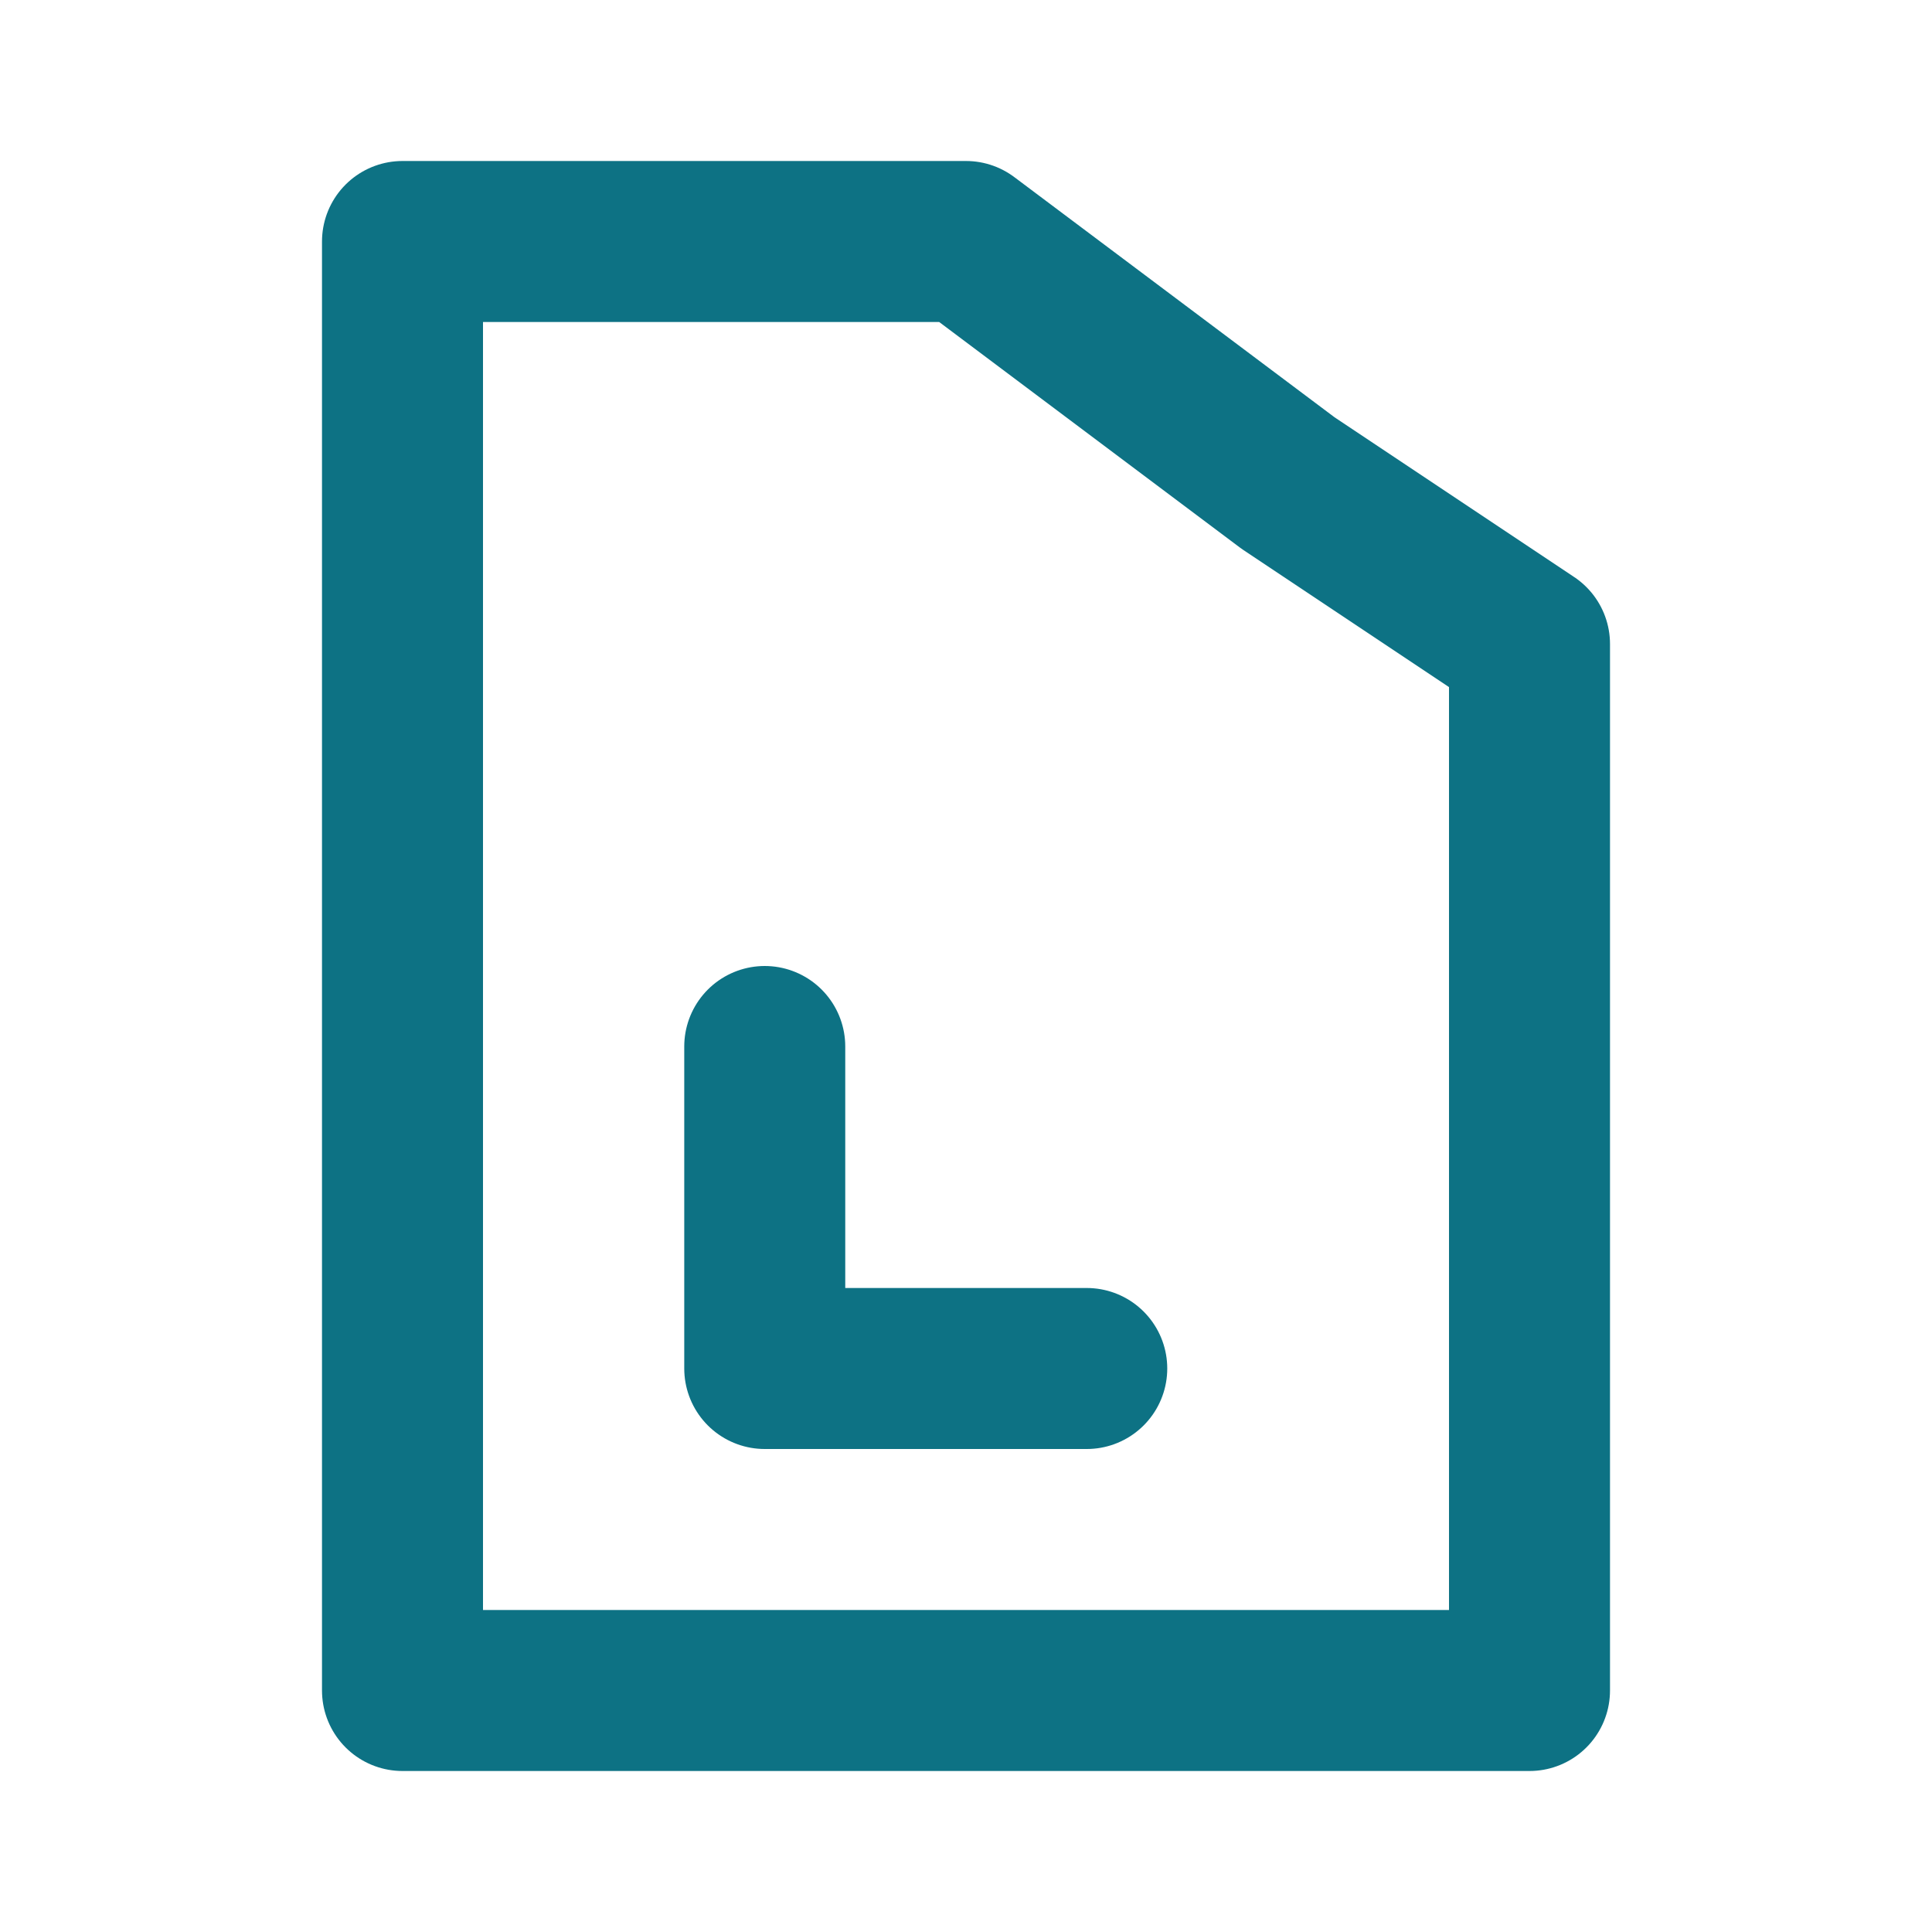
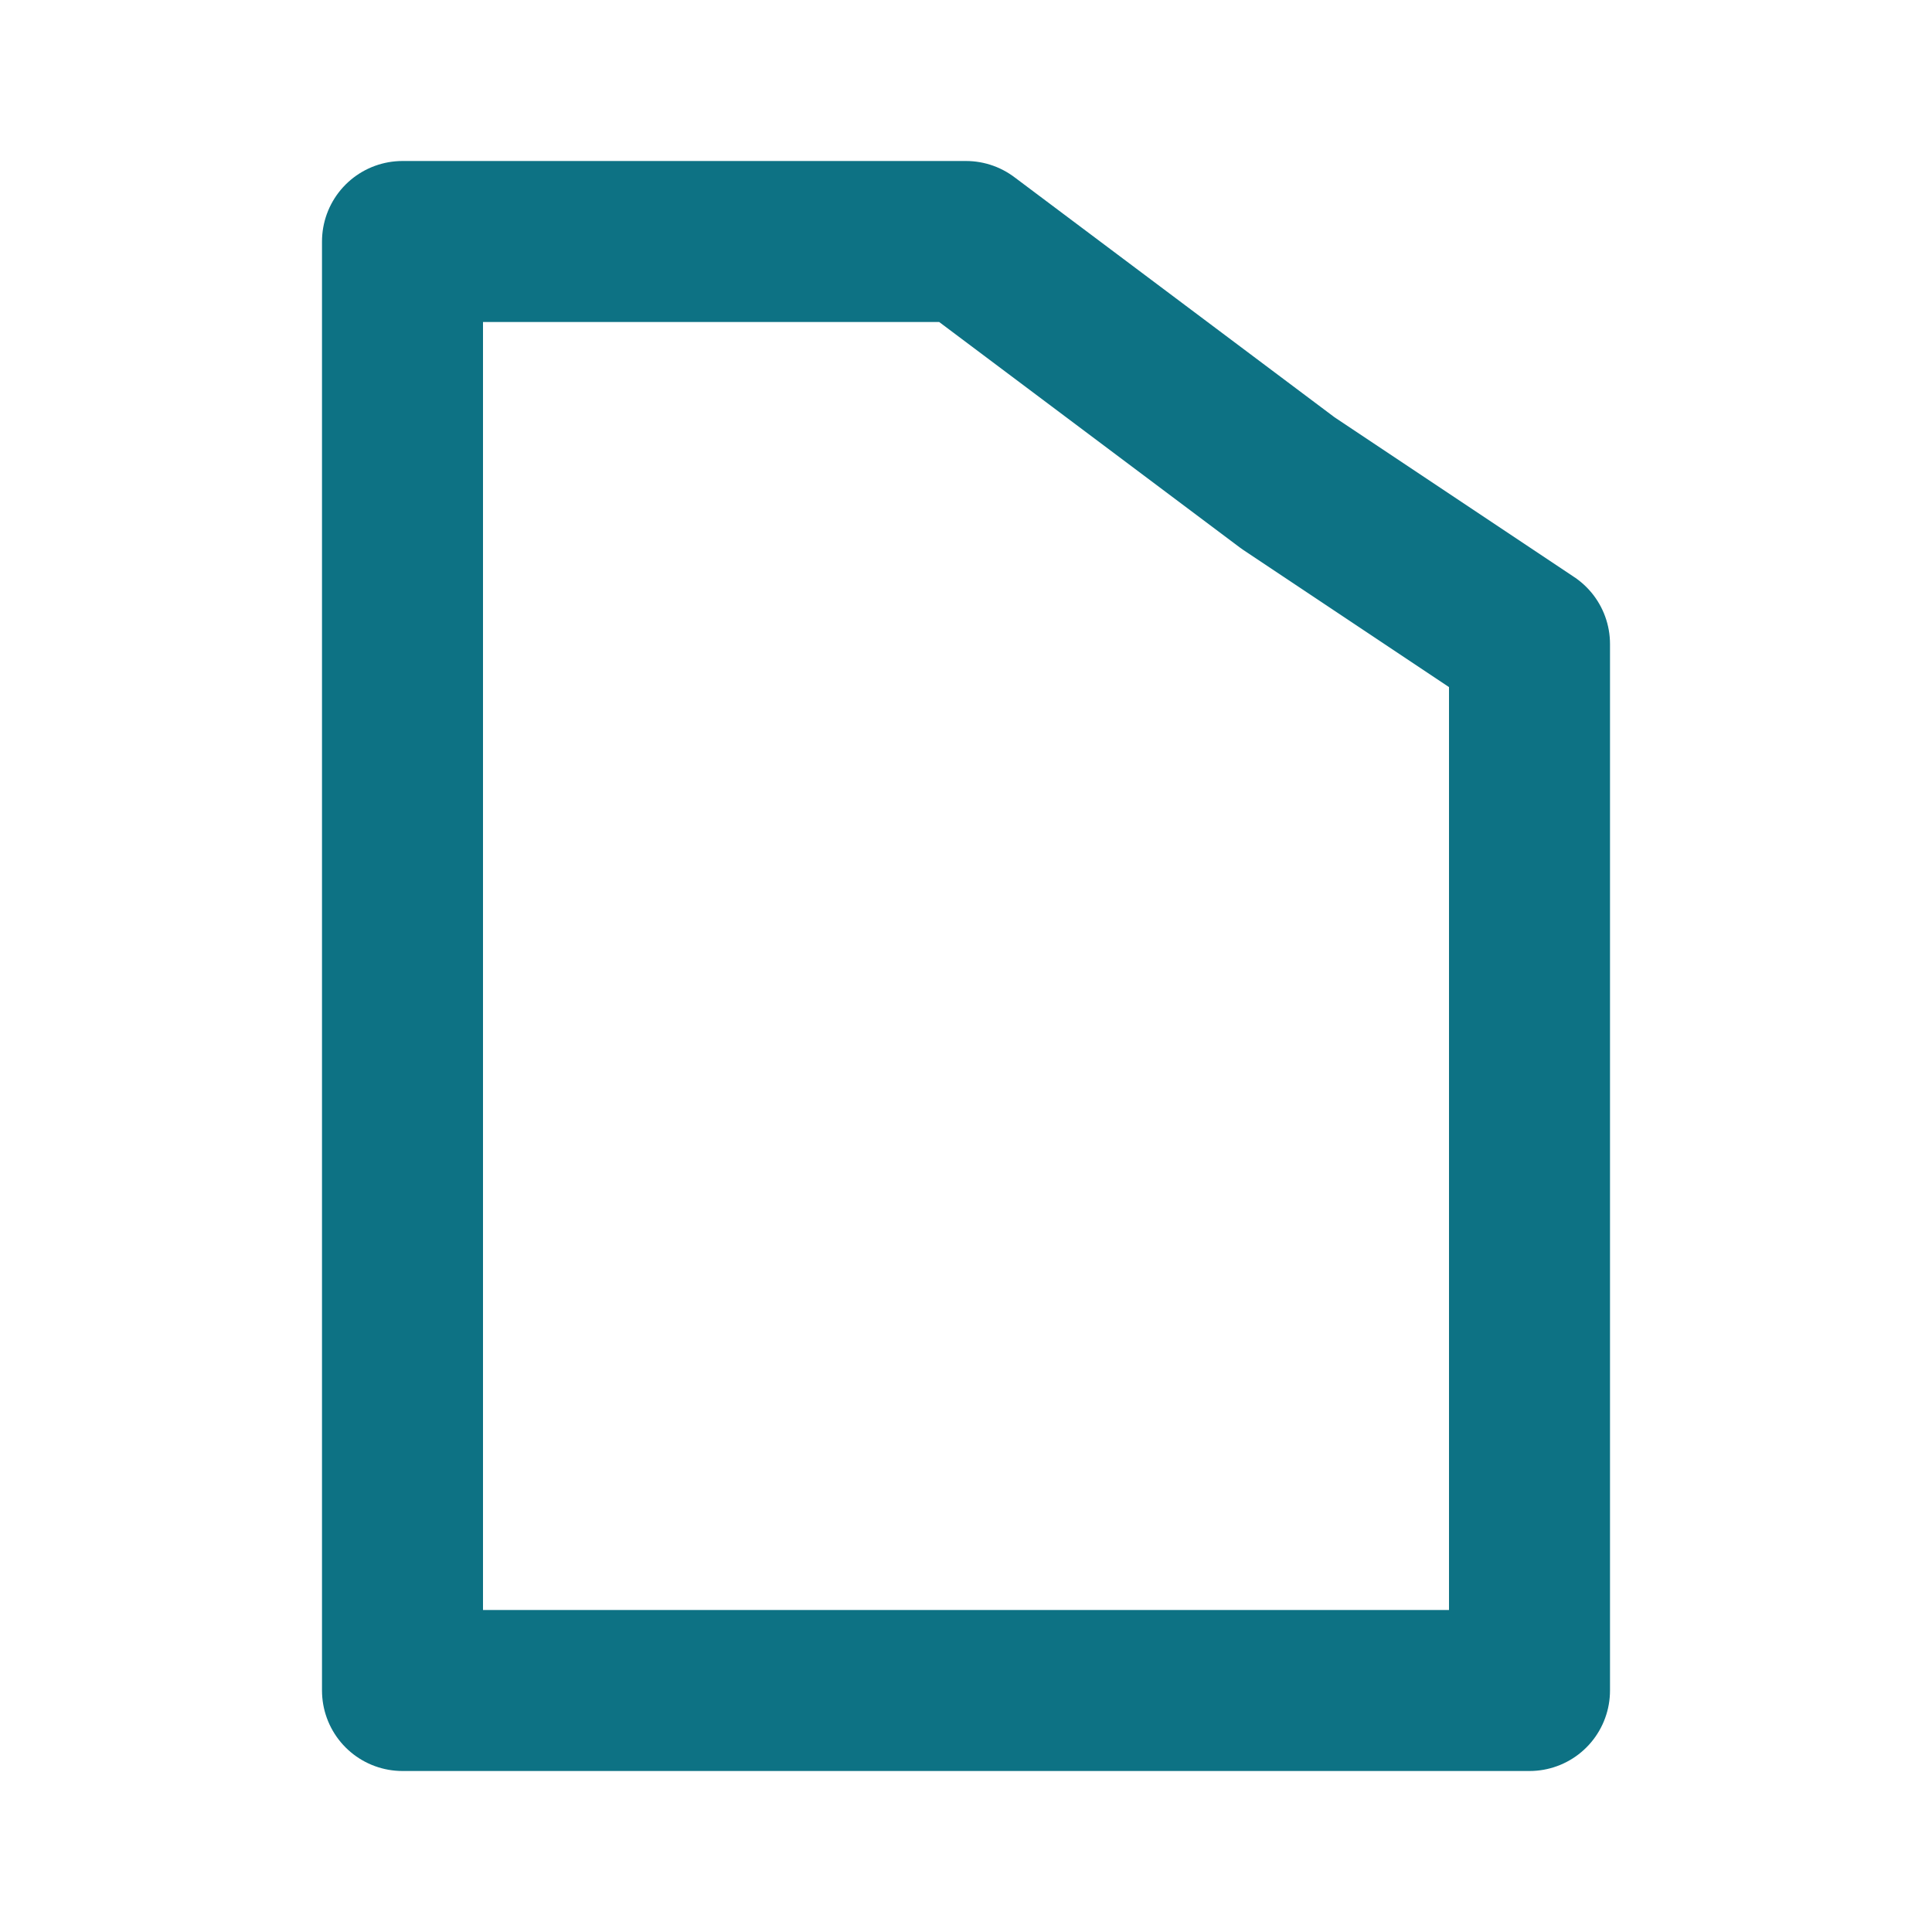
<svg xmlns="http://www.w3.org/2000/svg" width="48" height="48" viewBox="0 0 48 48" fill="none">
  <path d="M24 6H10V42H38V16L32 12L24 6Z" stroke="#0D7284" stroke-width="4" stroke-linecap="round" stroke-linejoin="round" />
-   <path d="M19 26V34H27" stroke="#0D7284" stroke-width="4" stroke-linecap="round" stroke-linejoin="round" />
</svg>